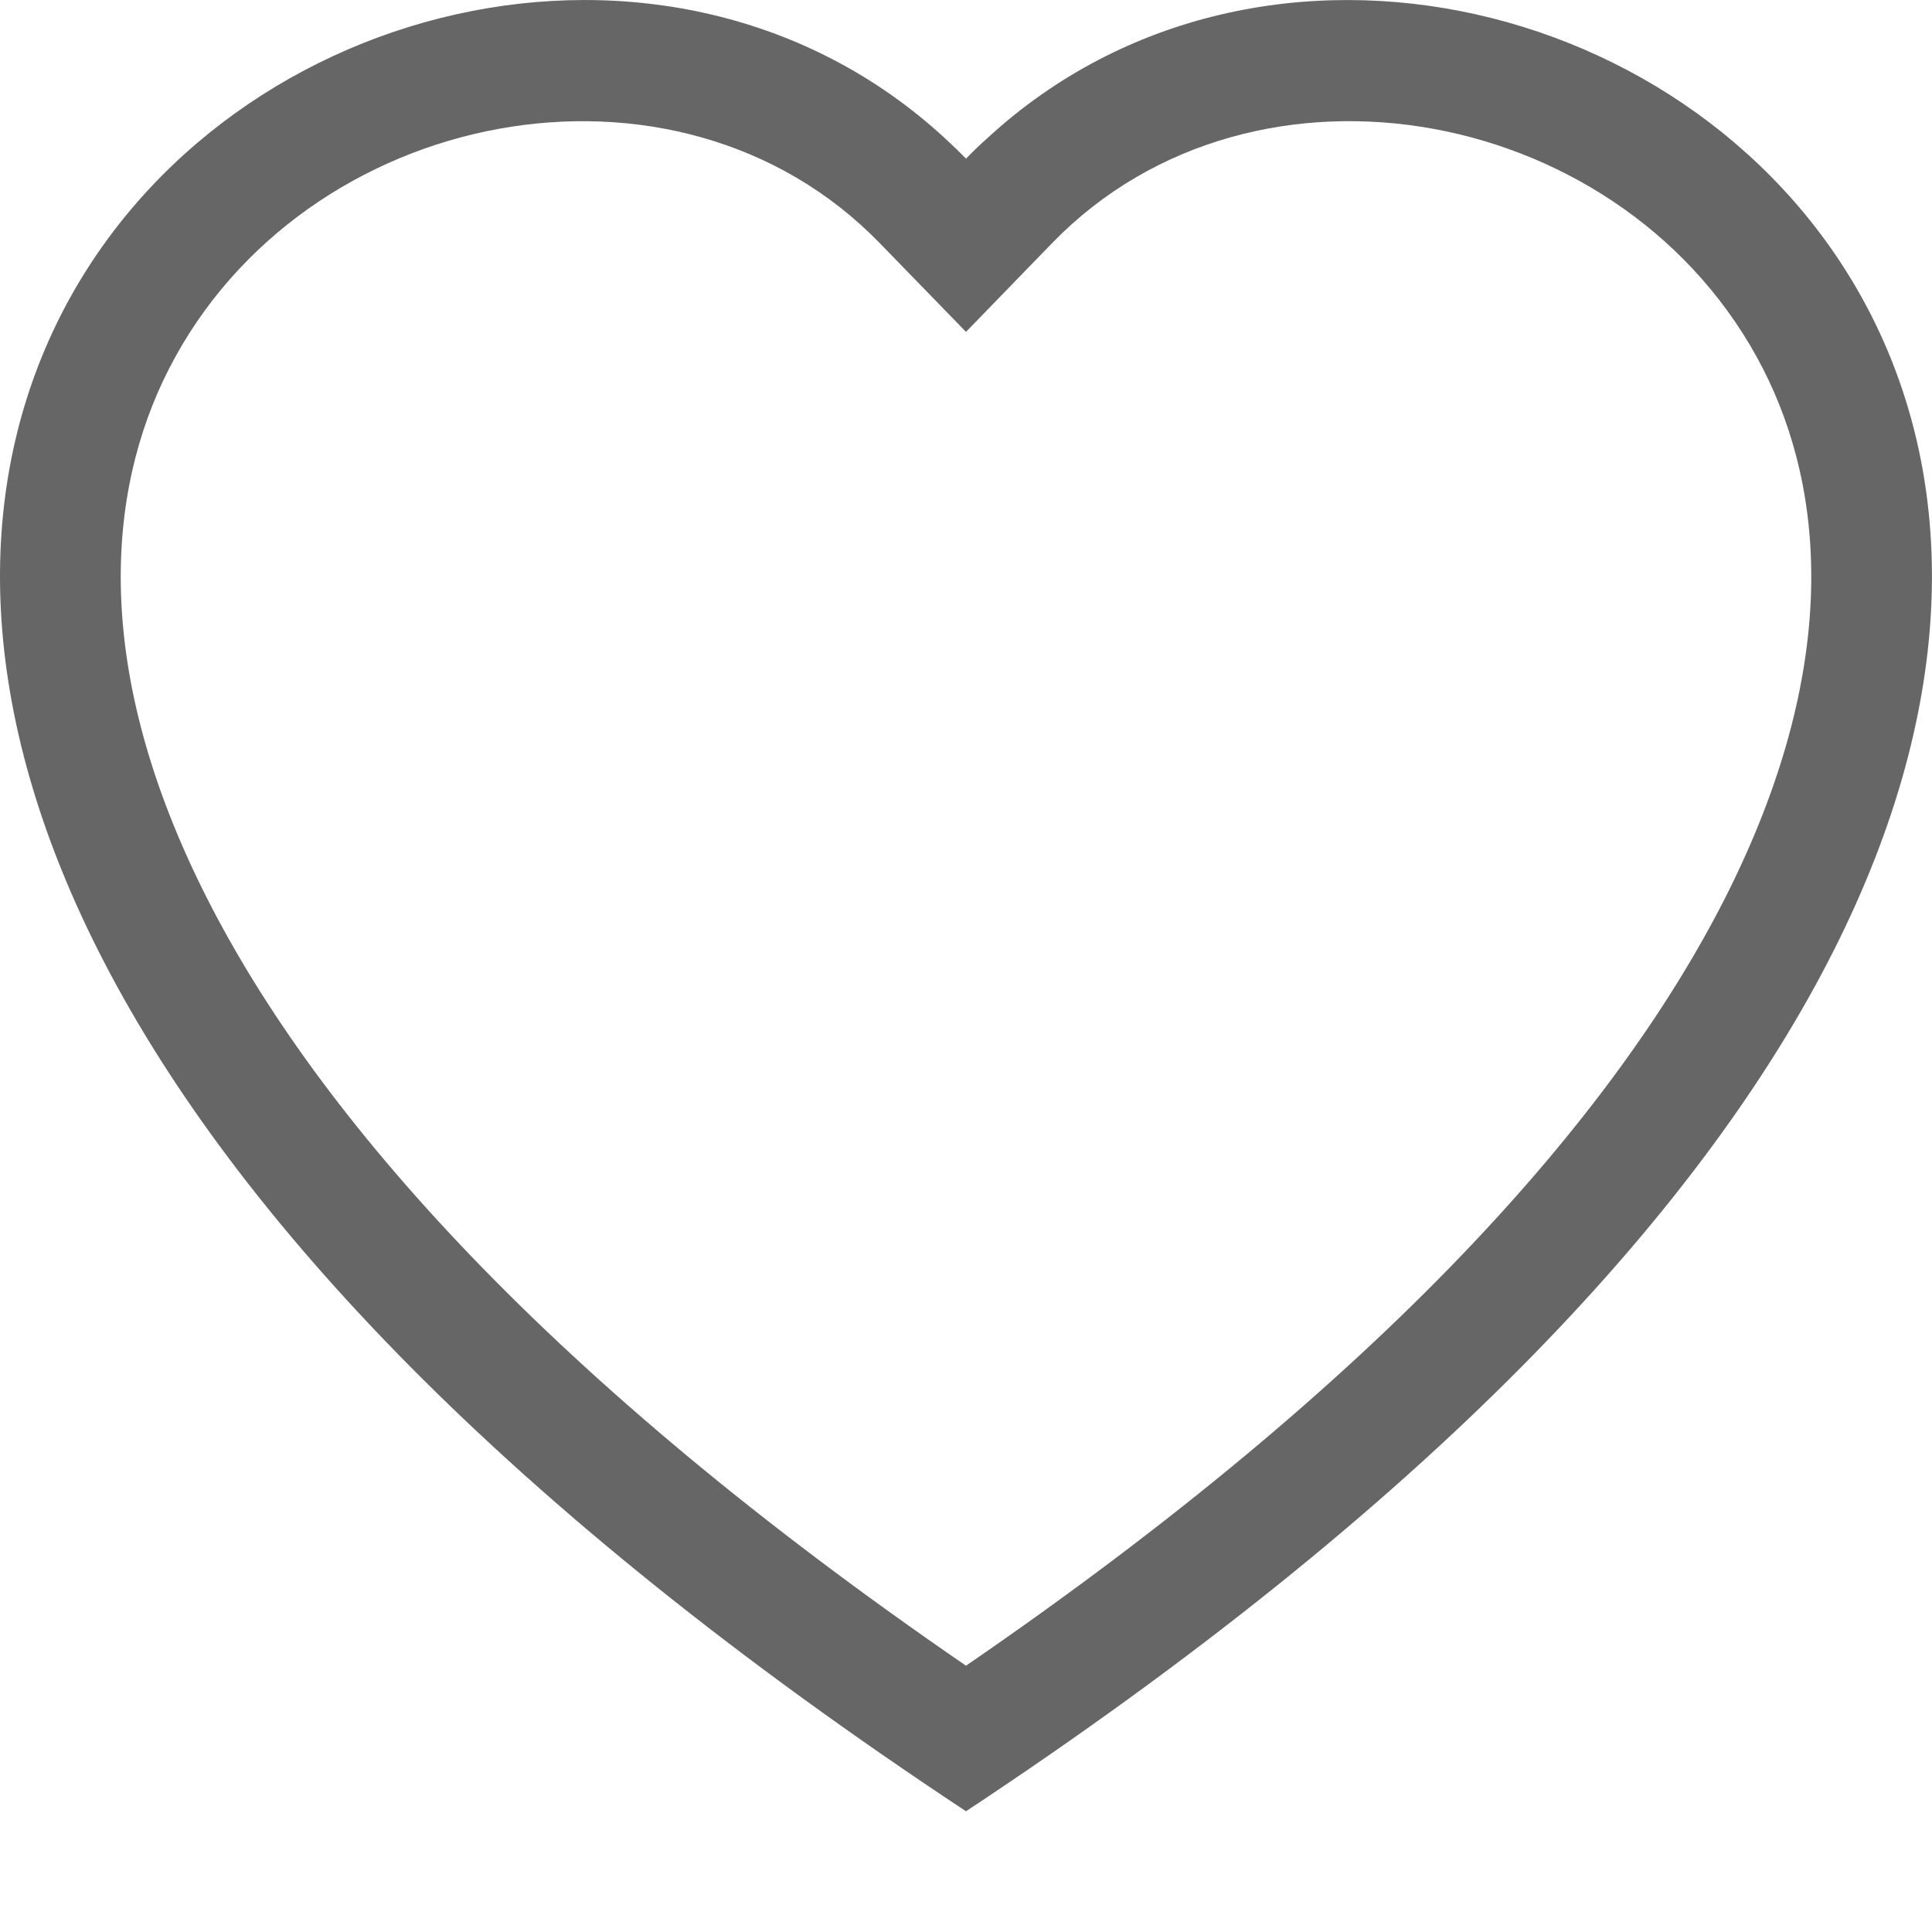
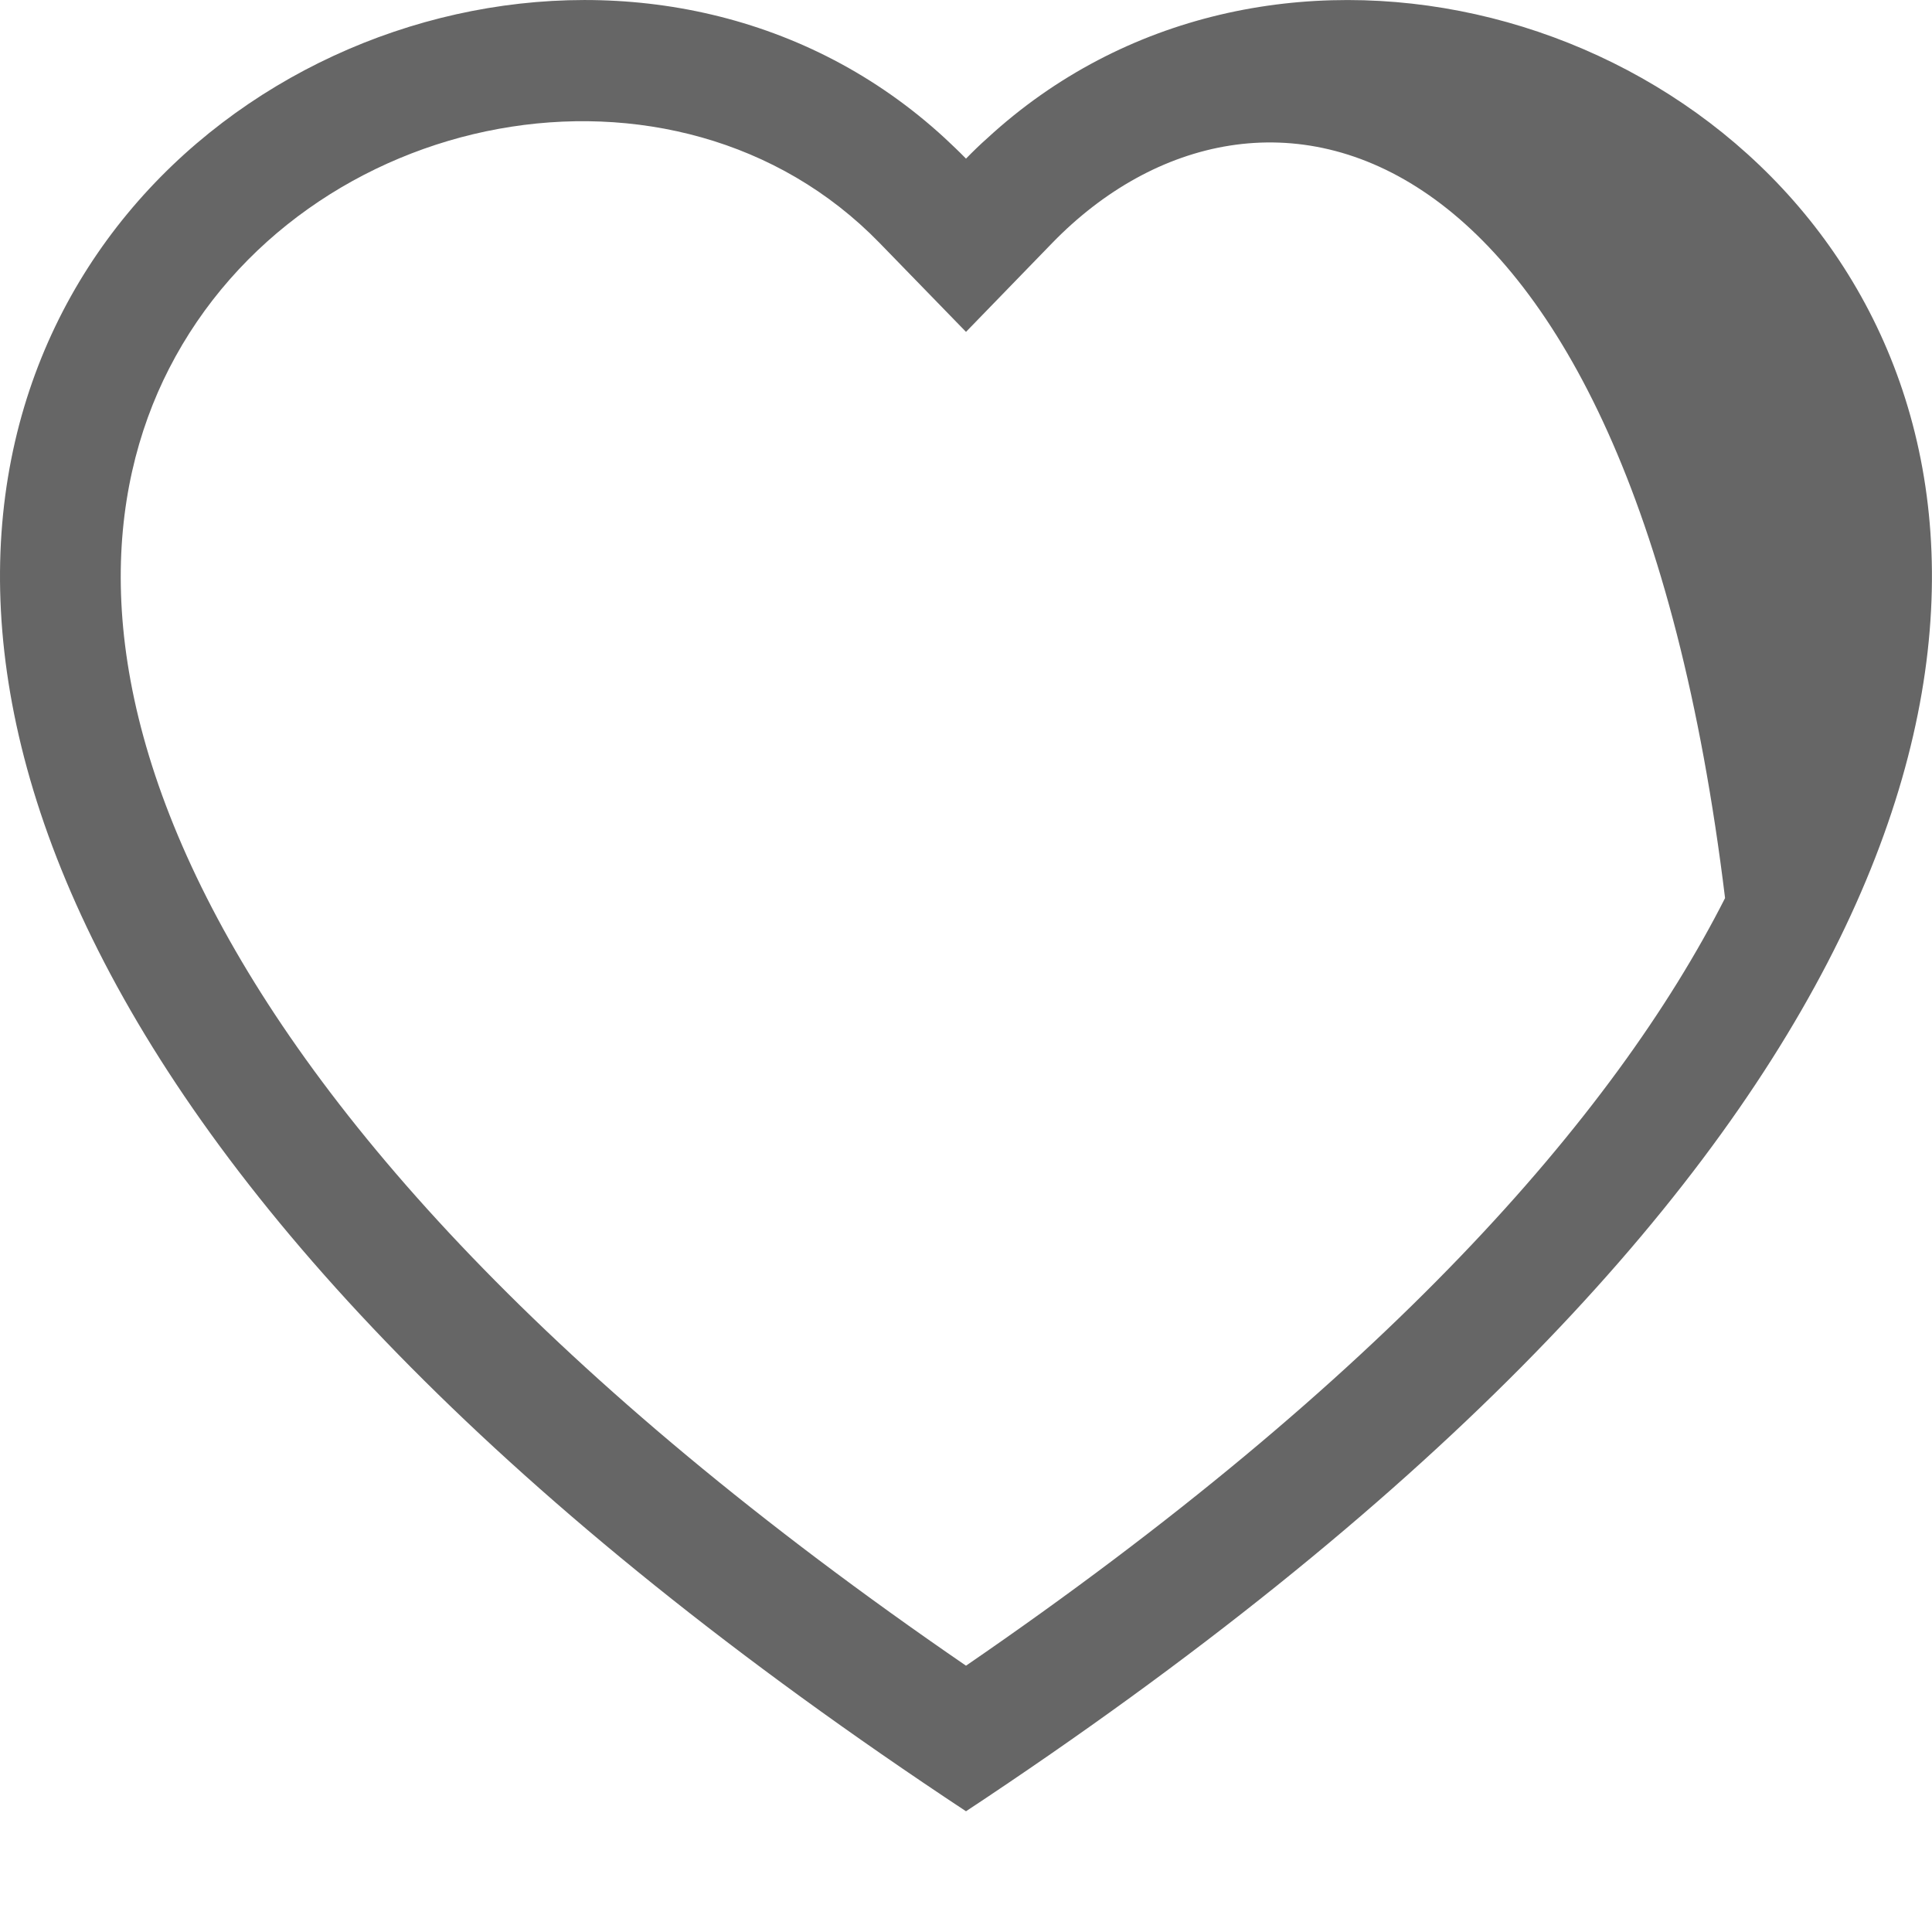
<svg xmlns="http://www.w3.org/2000/svg" width="45px" height="45px" viewBox="0 0 45 45" version="1.1">
  <g id="surface1">
-     <path style=" stroke:none;fill-rule:nonzero;fill:rgb(40%,40%,40%);fill-opacity:1;" d="M 22.5 7.73 L 20.484 5.656 C 15.75 0.789 7.07 2.469 3.938 8.586 C 2.465 11.465 2.133 15.617 4.82 20.918 C 7.406 26.023 12.793 32.137 22.5 38.797 C 32.207 32.137 37.59 26.023 40.18 20.918 C 42.867 15.613 42.535 11.465 41.062 8.586 C 37.93 2.469 29.25 0.789 24.516 5.652 Z M 22.5 42.188 C -20.625 13.691 9.223 -8.551 22.004 3.215 C 22.172 3.371 22.34 3.531 22.5 3.695 C 22.66 3.531 22.824 3.371 22.996 3.219 C 35.773 -8.555 65.625 13.688 22.5 42.188 " />
+     <path style=" stroke:none;fill-rule:nonzero;fill:rgb(40%,40%,40%);fill-opacity:1;" d="M 22.5 7.73 L 20.484 5.656 C 15.75 0.789 7.07 2.469 3.938 8.586 C 2.465 11.465 2.133 15.617 4.82 20.918 C 7.406 26.023 12.793 32.137 22.5 38.797 C 32.207 32.137 37.59 26.023 40.18 20.918 C 37.93 2.469 29.25 0.789 24.516 5.652 Z M 22.5 42.188 C -20.625 13.691 9.223 -8.551 22.004 3.215 C 22.172 3.371 22.34 3.531 22.5 3.695 C 22.66 3.531 22.824 3.371 22.996 3.219 C 35.773 -8.555 65.625 13.688 22.5 42.188 " />
  </g>
</svg>